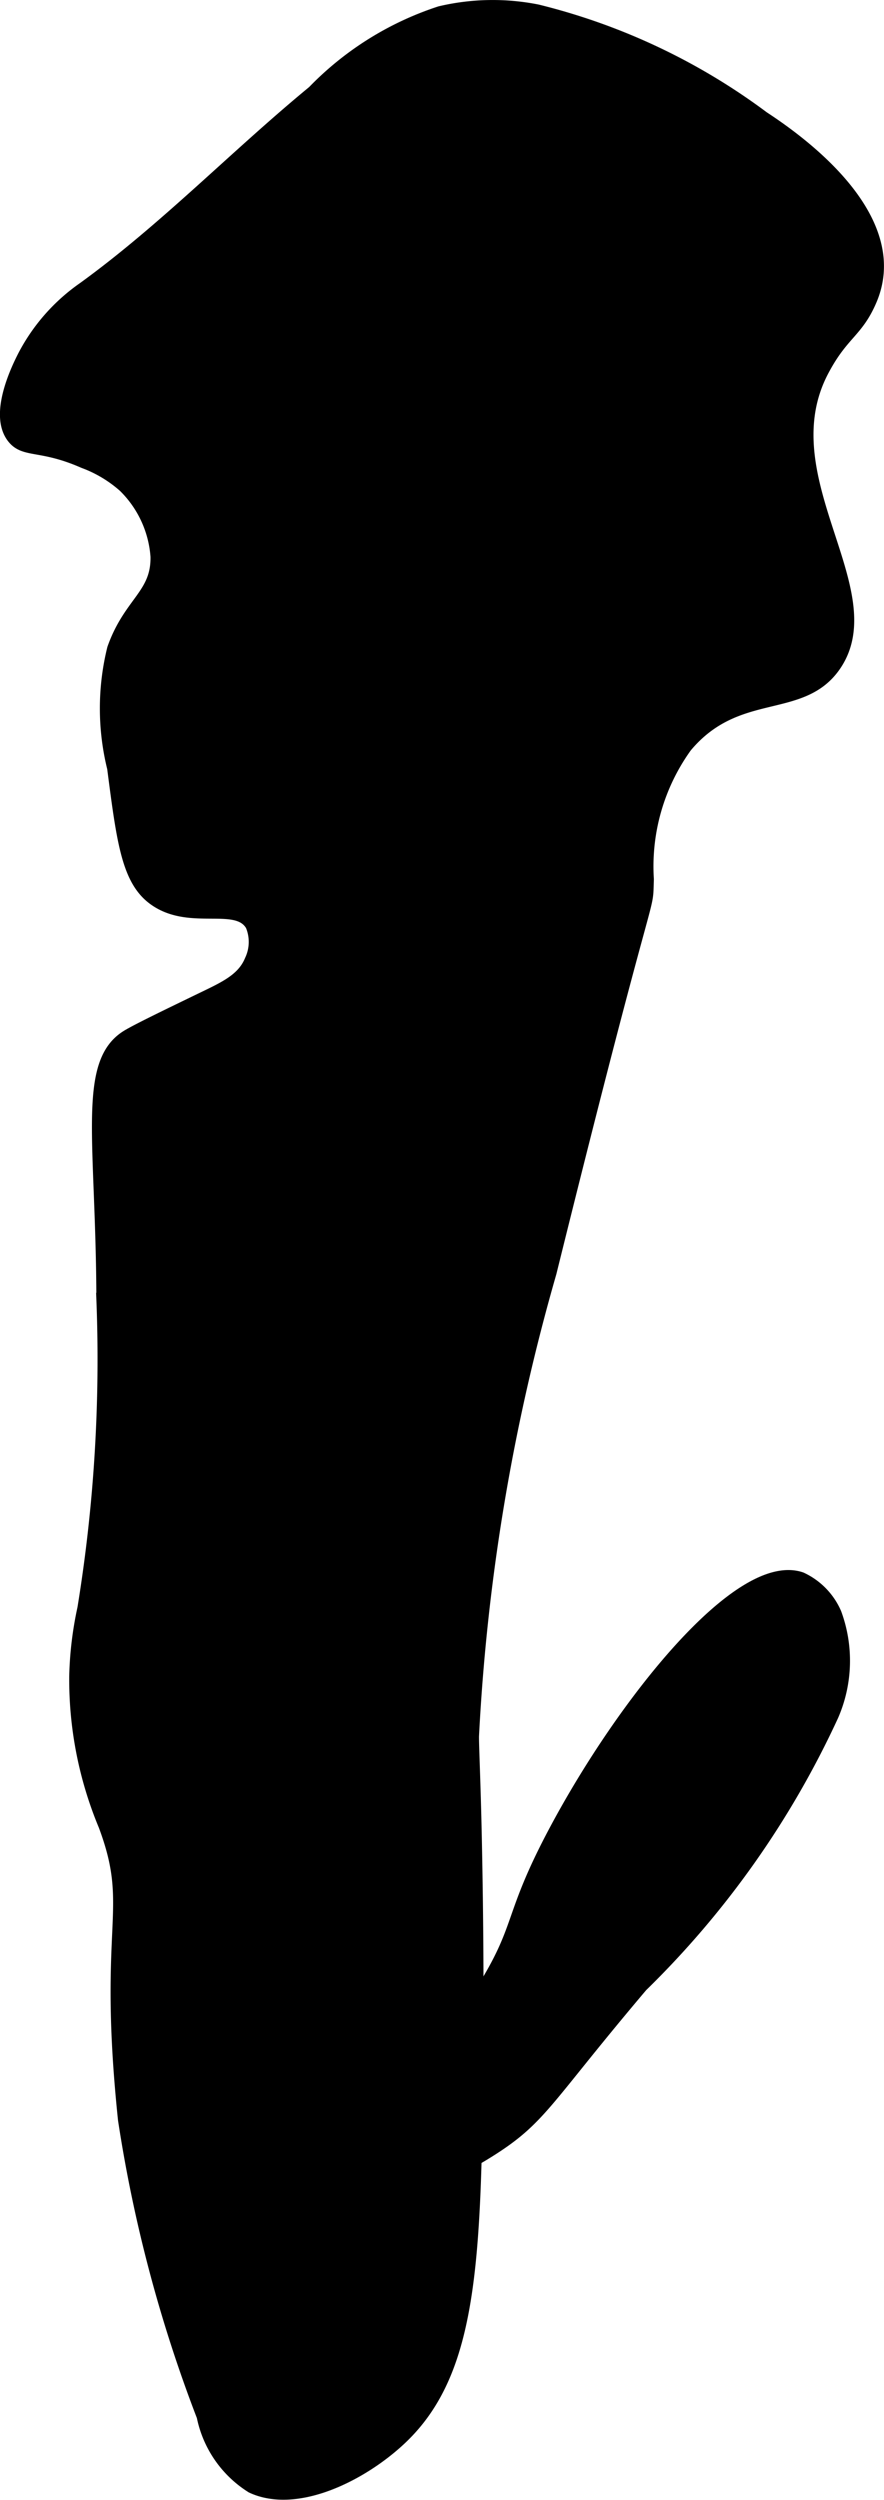
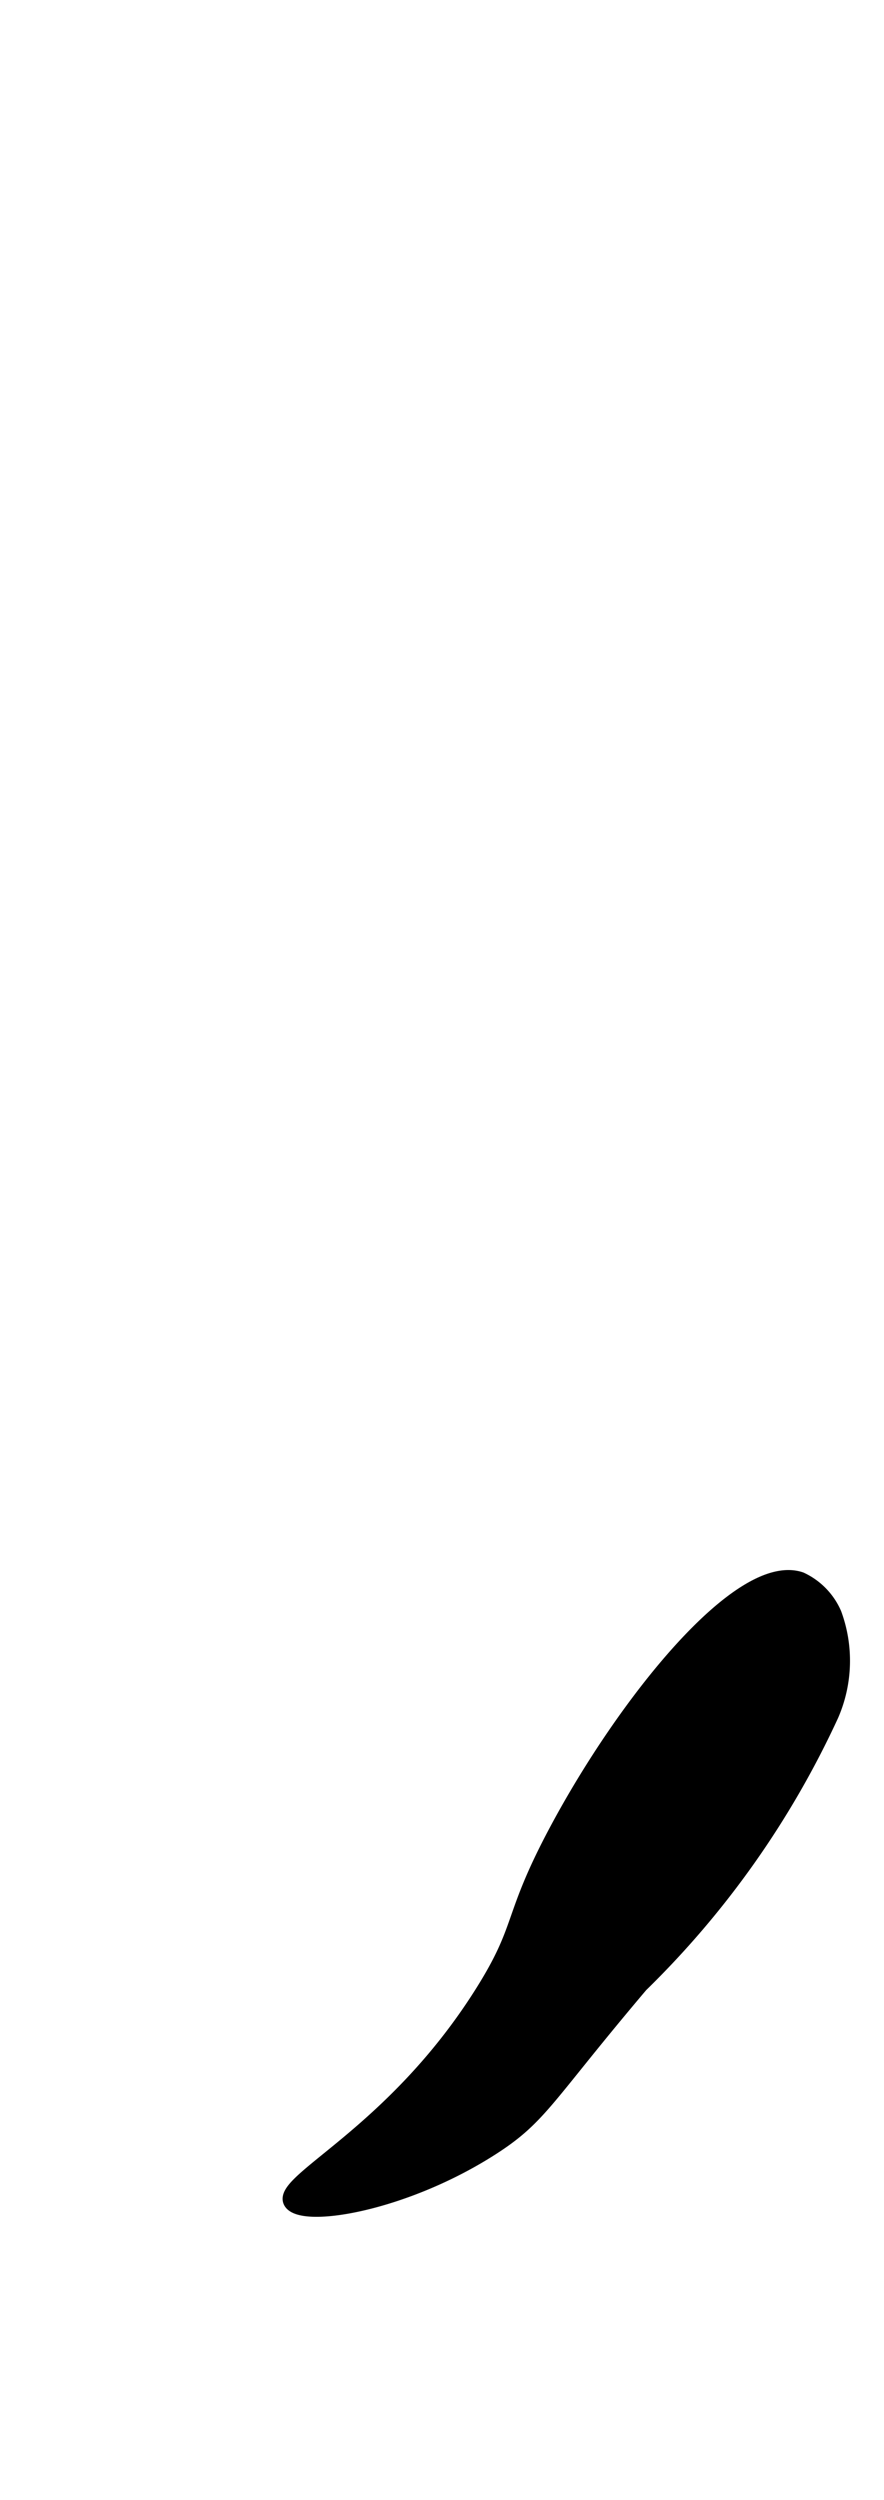
<svg xmlns="http://www.w3.org/2000/svg" version="1.1" width="3.595mm" height="10.166mm" viewBox="0 0 10.191 28.817">
  <defs>
    <style type="text/css">
      .a {
        stroke: #000;
        stroke-miterlimit: 10;
        stroke-width: 0.15px;
      }
    </style>
  </defs>
-   <path class="a" d="M.967,3.323a2.182,2.182,0,0,0-.688.781c-.063.124-.338.668-.125.938.132.167.321.065.812.281a1.47,1.47,0,0,1,.469.281,1.263,1.263,0,0,1,.375.812c.008.444-.311.527-.5,1.062a2.865,2.865,0,0,0,0,1.375c.114.88.171,1.32.5,1.531.408.263.928-.008,1.094.281a.501.501,0,0,1-.01.408c-.089.216-.291.31-.552.436-.372.18-.762.368-.875.438-.504.311-.286,1.207-.281,3.031A17.844,17.844,0,0,1,.967,18.541a4.103,4.103,0,0,0-.094.781,4.369,4.369,0,0,0,.337,1.721c.366.982-.014,1.101.225,3.391A16.373,16.373,0,0,0,2.342,27.854a1.251,1.251,0,0,0,.562.812c.518.242,1.276-.141,1.719-.562.848-.807.857-2.153.875-4.844.002-.245.003-1.063-.019-2.099-.013-.615-.033-1.036-.032-1.145a23.668,23.668,0,0,1,.894-5.346C7.522,9.899,7.448,10.589,7.463,10.135A2.368,2.368,0,0,1,7.904,8.604c.595-.713,1.334-.374,1.719-.938.589-.863-.796-2.165-.138-3.402.227-.428.393-.439.55-.808.347-.816-.496-1.615-1.238-2.1A7.248,7.248,0,0,0,6.193.125,2.635,2.635,0,0,0,5.075.145,3.573,3.573,0,0,0,3.615,1.058C2.719,1.796,1.907,2.641.967,3.323Z" />
  <path class="a" d="M6.404,21.104c-.544,1.021-.368,1.09-.856,1.865C4.52,24.602,3.212,25.127,3.342,25.385c.119.235,1.325.036,2.341-.62.561-.362.62-.585,1.711-1.874a10.486,10.486,0,0,0,2.2-3.119A1.578,1.578,0,0,0,9.627,18.6a.791.791,0,0,0-.393-.403C8.527,17.957,7.191,19.628,6.404,21.104Z" />
</svg>